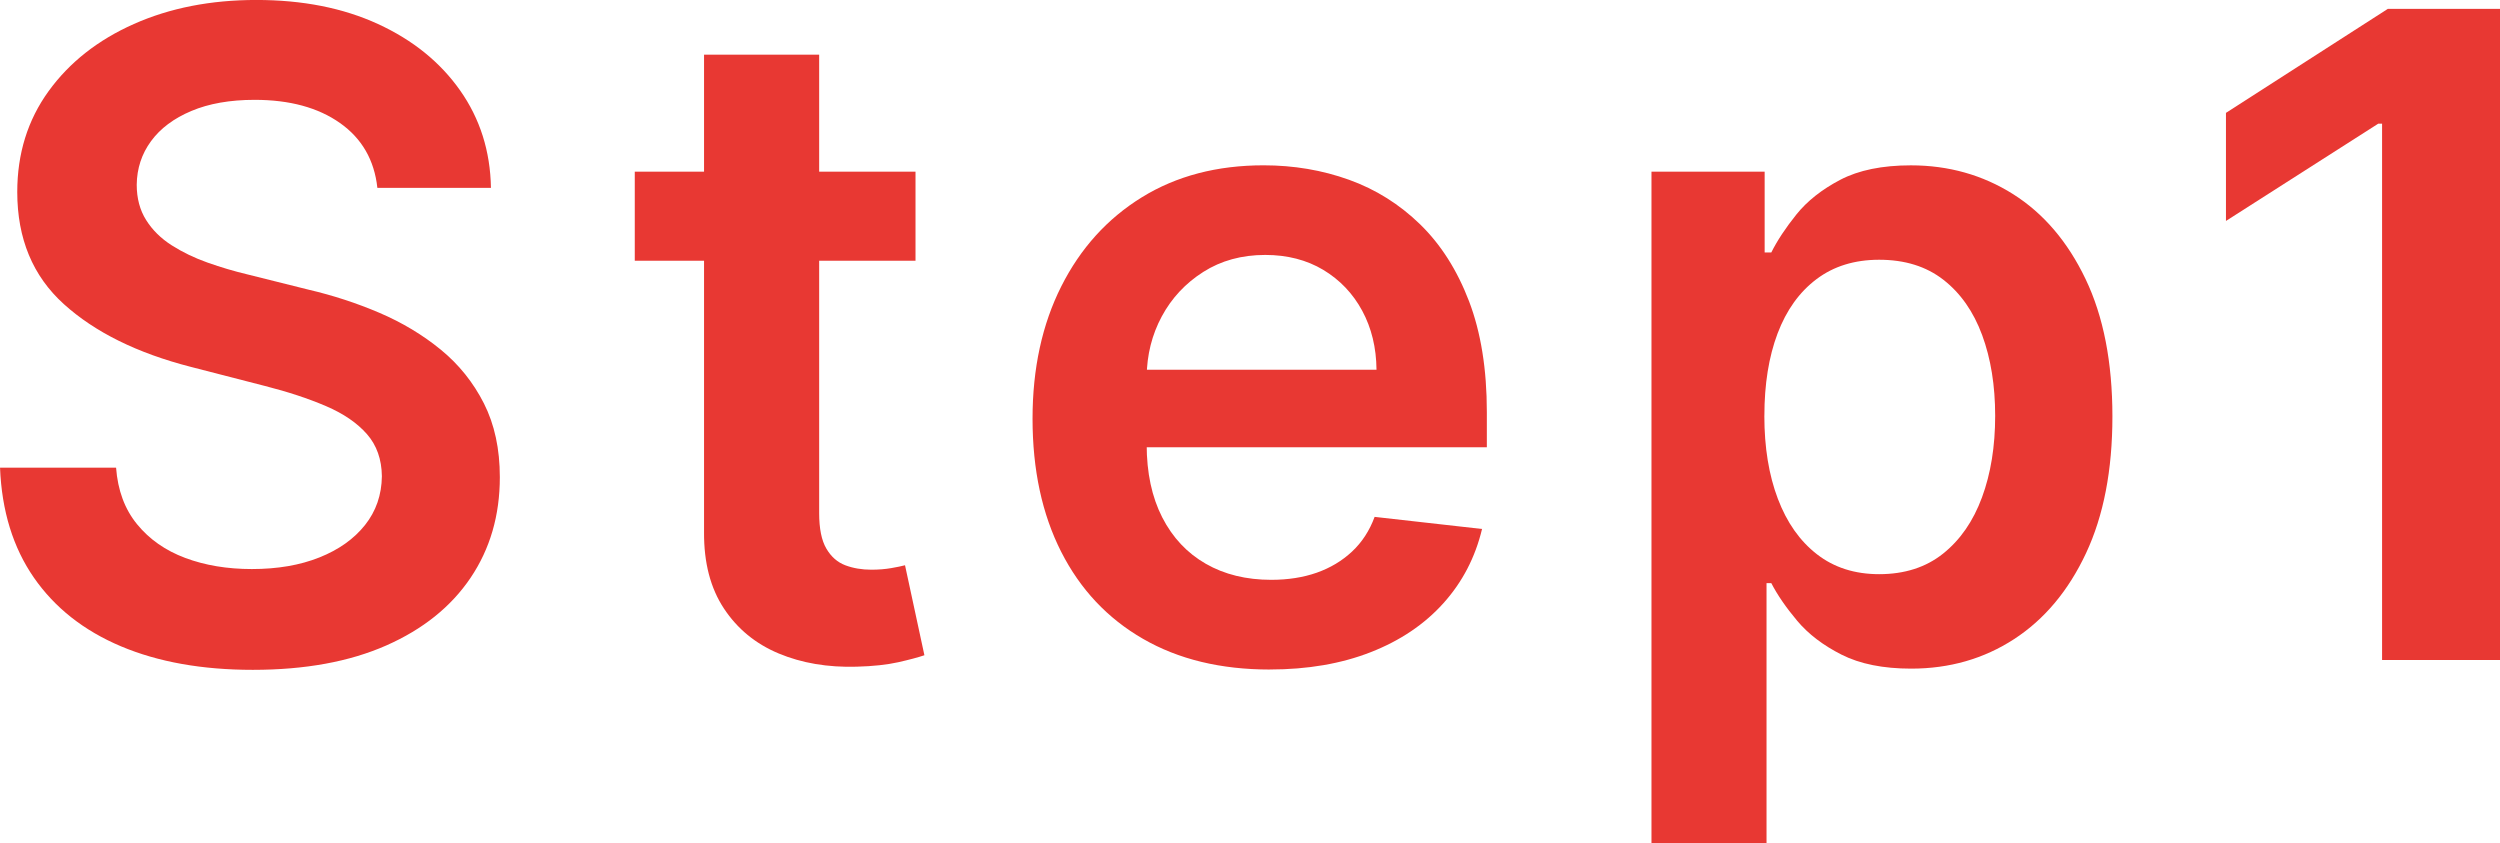
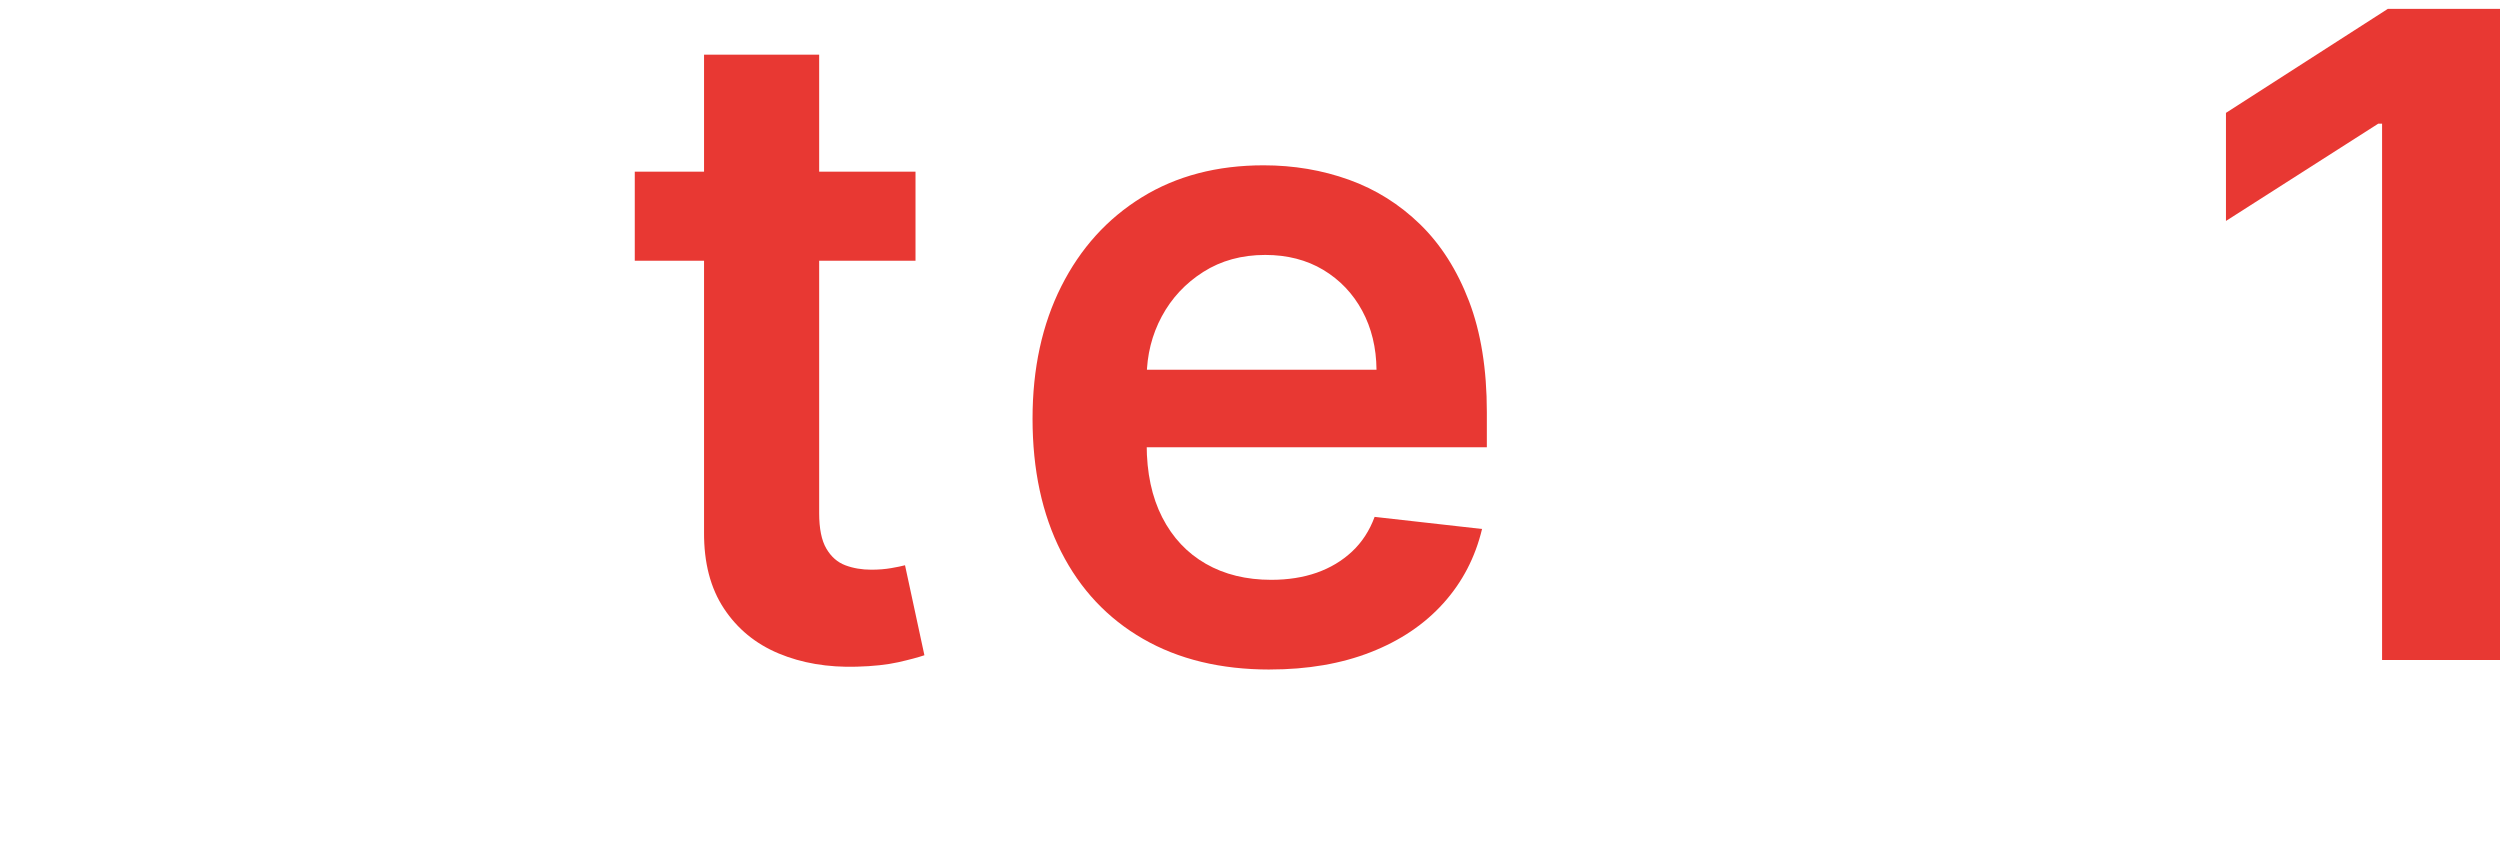
<svg xmlns="http://www.w3.org/2000/svg" id="_レイヤー_2" viewBox="0 0 80.982 27.311">
  <defs>
    <style>.cls-1{fill:#e83833;}</style>
  </defs>
  <g id="_レイヤー_1-2">
-     <path class="cls-1" d="M12.224,6.086c-.097-.899-.5-1.6-1.21-2.101-.71-.501-1.632-.751-2.765-.751-.796,0-1.479.12-2.049.36s-1.006.566-1.308.979c-.302.412-.457.882-.463,1.411,0,.439.101.82.304,1.143.202.323.479.596.829.819s.738.41,1.164.561c.426.151.855.278,1.287.381l1.978.494c.796.186,1.563.436,2.302.752.738.316,1.4.714,1.987,1.194.587.481,1.052,1.061,1.396,1.741s.515,1.476.515,2.389c0,1.236-.316,2.322-.948,3.259s-1.543,1.668-2.734,2.193c-1.191.525-2.631.788-4.32.788-1.641,0-3.064-.254-4.269-.762-1.205-.508-2.146-1.25-2.822-2.225-.676-.975-1.042-2.163-1.097-3.563h3.759c.055.735.281,1.346.68,1.833.398.488.918.852,1.56,1.092s1.361.36,2.158.36c.831,0,1.56-.125,2.188-.376.628-.25,1.121-.601,1.478-1.05s.539-.977.546-1.581c-.007-.549-.168-1.004-.484-1.364-.316-.36-.757-.663-1.324-.906s-1.227-.462-1.982-.654l-2.399-.618c-1.737-.446-3.108-1.124-4.114-2.034s-1.508-2.12-1.508-3.63c0-1.243.338-2.331,1.014-3.265.676-.934,1.598-1.66,2.765-2.178,1.167-.519,2.489-.778,3.965-.778,1.497,0,2.81.259,3.939.778,1.129.518,2.017,1.236,2.662,2.152s.979,1.969.999,3.156h-3.676Z" />
-     <path class="cls-1" d="M29.656,5.561v2.884h-9.094v-2.884h9.094ZM22.807,1.771h3.728v14.85c0,.501.077.884.232,1.148.154.264.358.444.613.541.254.096.535.144.844.144.233,0,.448-.017.644-.051s.345-.065.448-.093l.628,2.915c-.199.068-.482.144-.85.227-.367.082-.815.13-1.344.144-.934.027-1.775-.115-2.523-.427-.749-.312-1.341-.798-1.777-1.458s-.65-1.483-.644-2.472V1.771Z" />
+     <path class="cls-1" d="M29.656,5.561v2.884h-9.094v-2.884h9.094ZM22.807,1.771h3.728v14.85c0,.501.077.884.232,1.148.154.264.358.444.613.541.254.096.535.144.844.144.233,0,.448-.017.644-.051s.345-.065.448-.093l.628,2.915c-.199.068-.482.144-.85.227-.367.082-.815.13-1.344.144-.934.027-1.775-.115-2.523-.427-.749-.312-1.341-.798-1.777-1.458s-.65-1.483-.644-2.472V1.771" />
    <path class="cls-1" d="M41.13,21.688c-1.586,0-2.954-.331-4.104-.994-1.15-.662-2.034-1.603-2.652-2.821-.618-1.219-.927-2.655-.927-4.31,0-1.627.311-3.057.932-4.289.621-1.232,1.491-2.194,2.61-2.884s2.434-1.035,3.944-1.035c.975,0,1.896.156,2.765.468.868.312,1.637.795,2.307,1.447.669.652,1.196,1.481,1.581,2.487.384,1.006.577,2.202.577,3.589v1.143h-12.966v-2.513h9.392c-.007-.714-.161-1.351-.463-1.91s-.723-1-1.261-1.324c-.539-.322-1.166-.484-1.88-.484-.762,0-1.431.184-2.008.551s-1.025.848-1.344,1.441c-.319.594-.482,1.245-.489,1.952v2.193c0,.92.168,1.708.504,2.364s.807,1.157,1.411,1.503c.604.347,1.312.52,2.122.52.542,0,1.033-.077,1.473-.231.439-.155.82-.383,1.143-.685s.566-.676.731-1.123l3.48.392c-.22.92-.637,1.721-1.251,2.404-.615.684-1.399,1.212-2.353,1.586-.955.374-2.046.562-3.275.562Z" />
-     <path class="cls-1" d="M53.496,27.311V5.561h3.666v2.616h.216c.192-.384.463-.794.813-1.23s.824-.81,1.421-1.123c.597-.312,1.359-.468,2.286-.468,1.222,0,2.326.311,3.311.932.985.622,1.768,1.538,2.348,2.75.58,1.211.87,2.696.87,4.454,0,1.737-.285,3.213-.855,4.428-.57,1.215-1.346,2.142-2.327,2.781-.982.639-2.094.958-3.337.958-.906,0-1.658-.151-2.255-.453-.597-.302-1.076-.667-1.437-1.097-.36-.429-.64-.835-.839-1.22h-.154v8.424h-3.728ZM57.152,13.47c0,1.023.146,1.919.438,2.688.291.769.714,1.368,1.267,1.797.552.429,1.224.644,2.013.644.824,0,1.514-.221,2.07-.664s.977-1.05,1.262-1.823c.285-.772.427-1.653.427-2.642,0-.981-.141-1.854-.422-2.616-.281-.762-.7-1.359-1.256-1.792s-1.25-.648-2.08-.648c-.796,0-1.473.209-2.029.628-.556.419-.977,1.006-1.262,1.761-.285.755-.427,1.644-.427,2.667Z" />
    <path class="cls-1" d="M80.982.289v21.091h-3.82V4.006h-.124l-4.933,3.151v-3.501l5.242-3.368h3.635Z" />
  </g>
</svg>